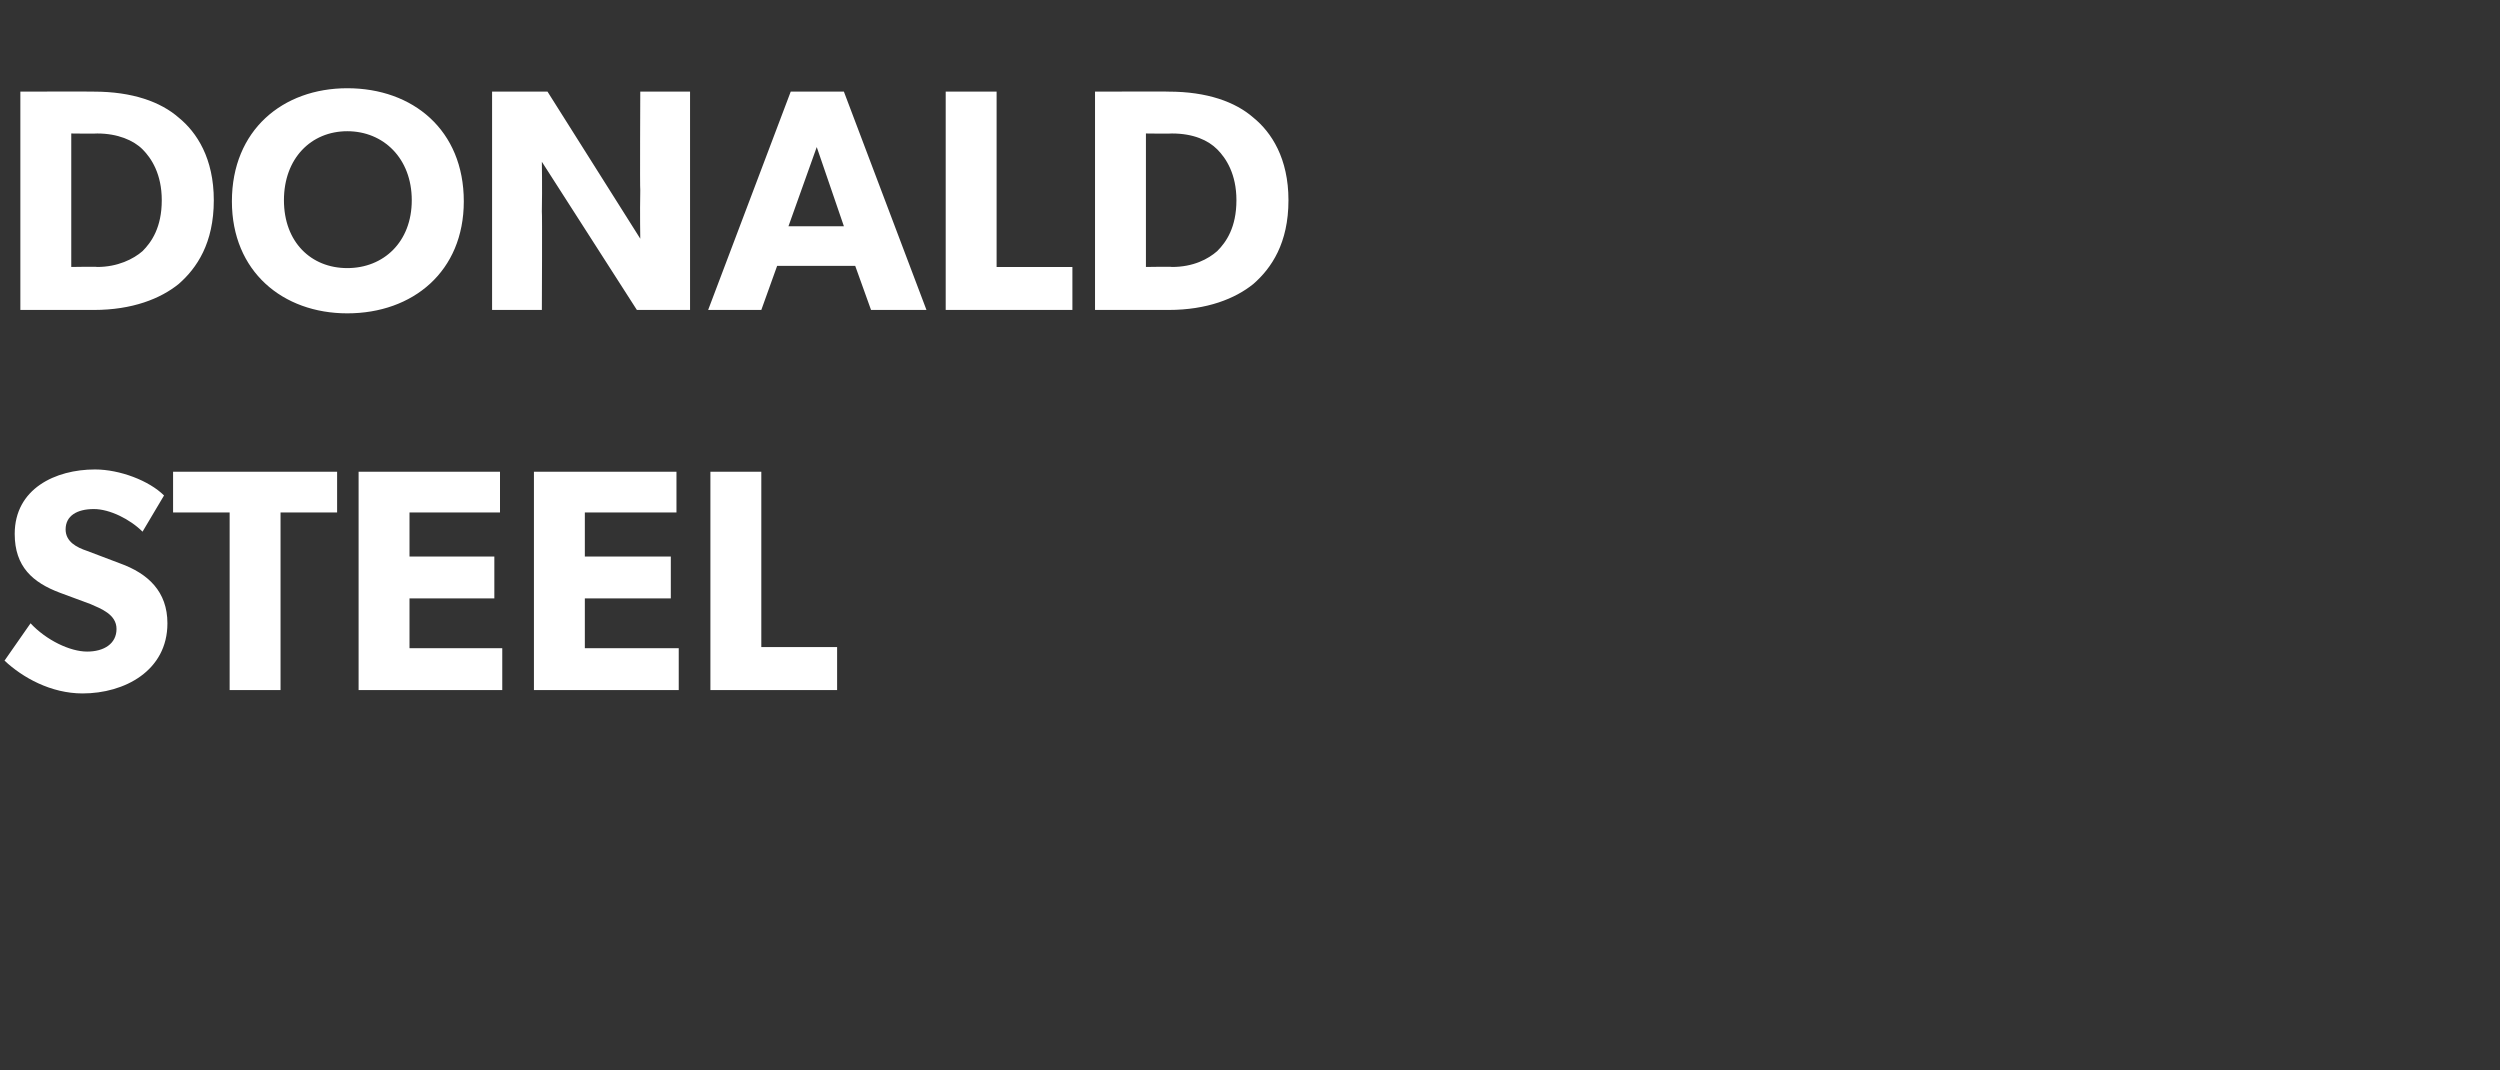
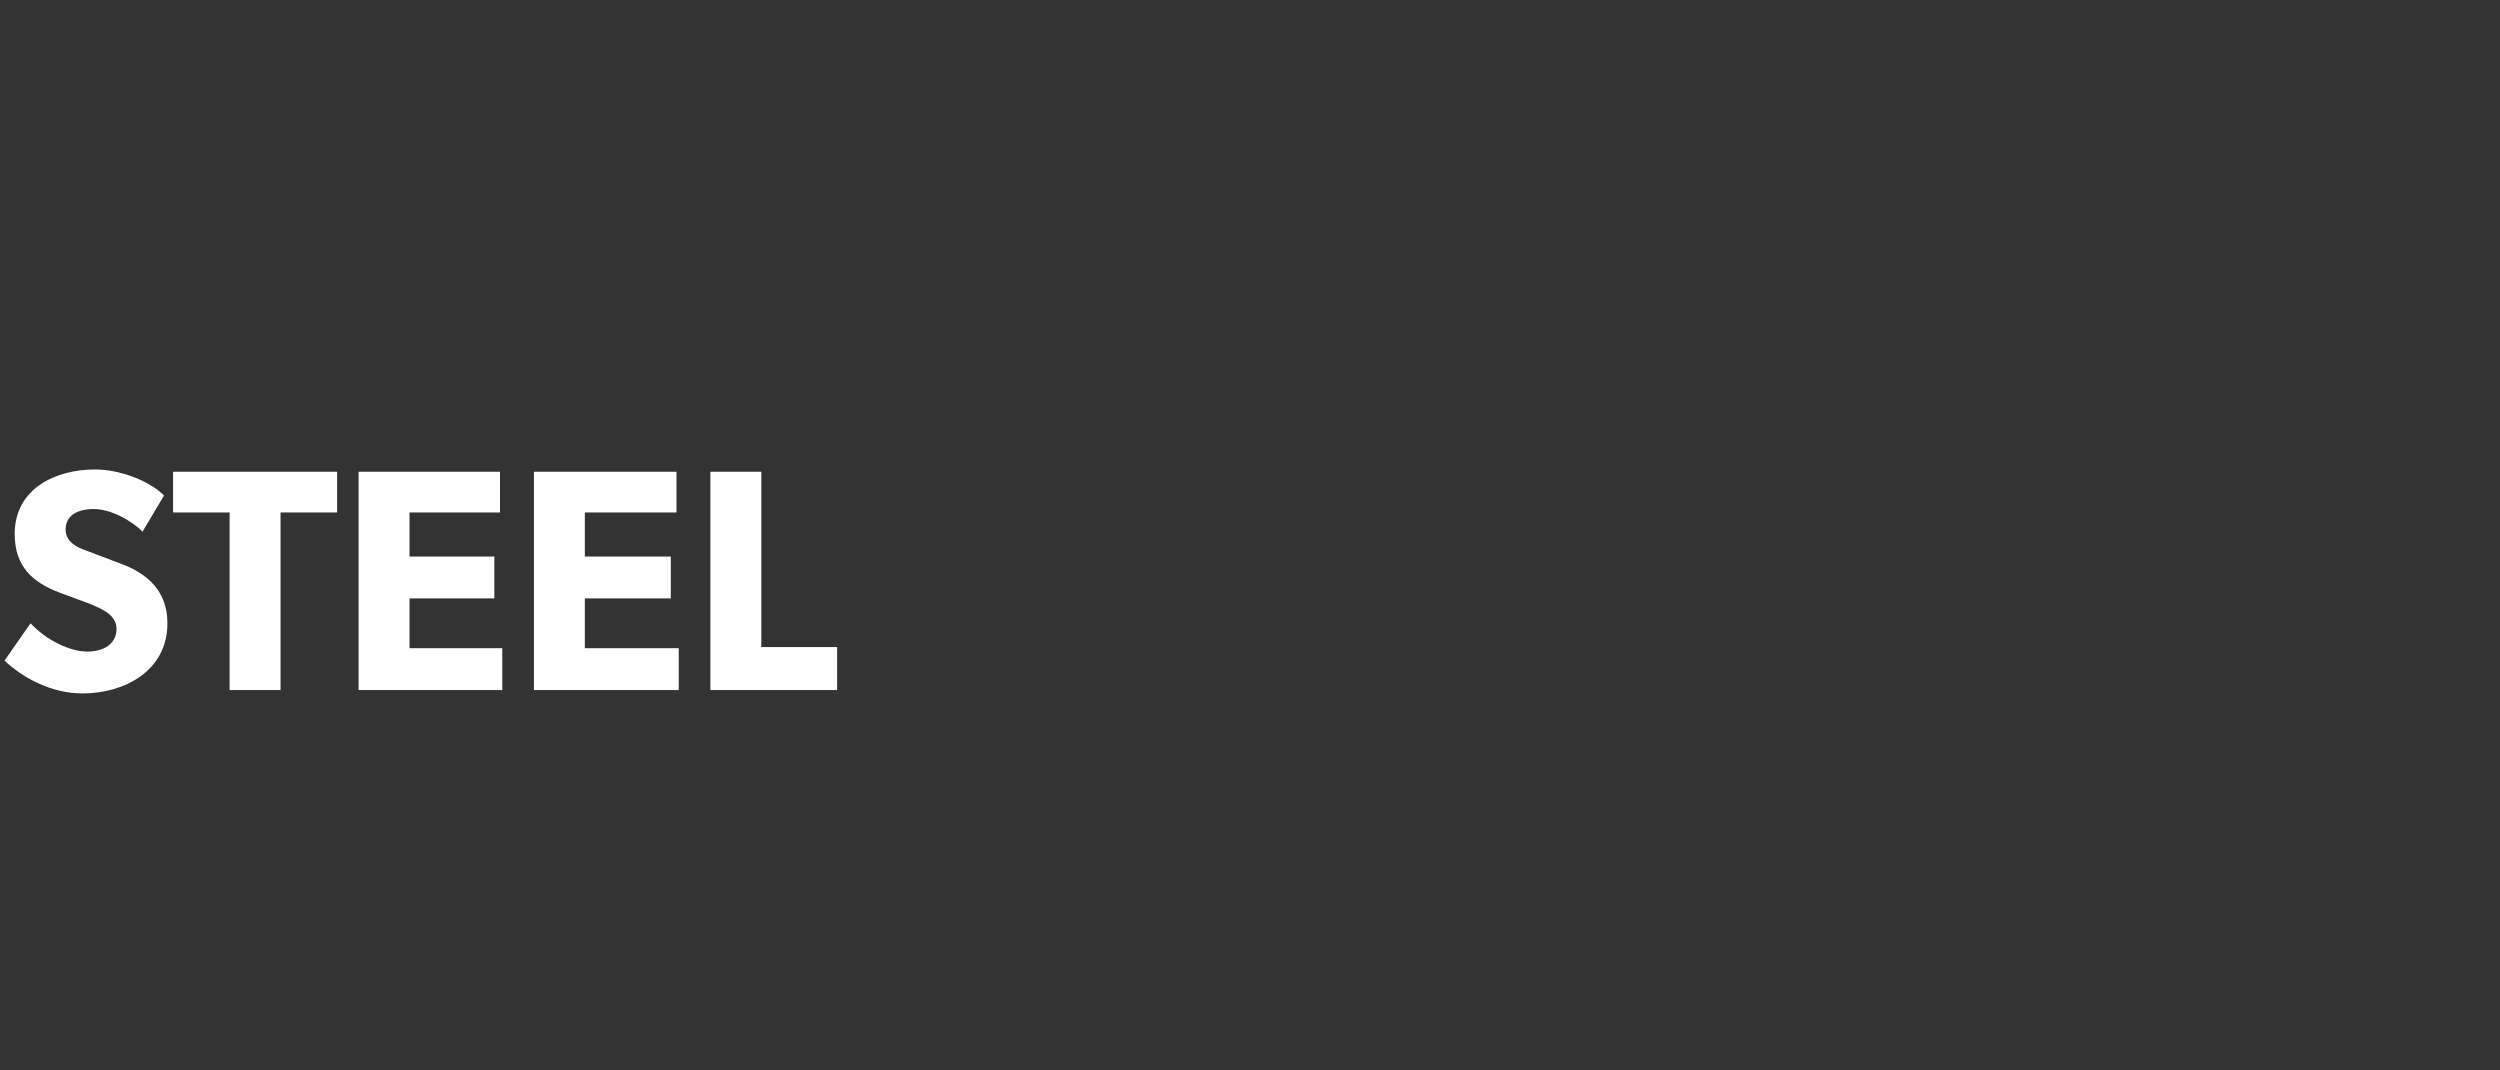
<svg xmlns="http://www.w3.org/2000/svg" version="1.1" width="221px" height="94.6px" viewBox="0 -5 221 94.6" style="top:-5px">
  <rect x="0" y="-5" width="221" height="94.6" fill="#333333" stroke="none" />
  <desc>DONALD STEEL</desc>
  <defs />
  <g id="Polygon61956">
    <path d="M 7.7 52.6 C 9.2 52.6 10.3 51.9 10.3 50.6 C 10.3 49.3 8.9 48.8 8 48.4 C 8 48.4 5.3 47.4 5.3 47.4 C 2.9 46.5 1.3 45.1 1.3 42.2 C 1.3 38.2 4.9 36.5 8.4 36.5 C 10.6 36.5 13.2 37.5 14.5 38.8 C 14.5 38.8 12.6 42 12.6 42 C 11.5 40.9 9.7 40 8.3 40 C 6.8 40 5.8 40.6 5.8 41.8 C 5.8 42.9 6.8 43.4 7.7 43.7 C 7.7 43.7 10.6 44.8 10.6 44.8 C 13.1 45.7 14.8 47.3 14.8 50.1 C 14.8 54.3 11 56.3 7.3 56.3 C 4.5 56.3 2 54.9 0.4 53.4 C 0.4 53.4 2.7 50.1 2.7 50.1 C 4.1 51.6 6.2 52.6 7.7 52.6 Z M 15.3 40.3 L 15.3 36.7 L 29.8 36.7 L 29.8 40.3 L 24.8 40.3 L 24.8 56 L 20.3 56 L 20.3 40.3 L 15.3 40.3 Z M 44.2 36.7 L 44.2 40.3 L 36.2 40.3 L 36.2 44.2 L 43.7 44.2 L 43.7 47.9 L 36.2 47.9 L 36.2 52.3 L 44.4 52.3 L 44.4 56 L 31.7 56 L 31.7 36.7 L 44.2 36.7 Z M 59.8 36.7 L 59.8 40.3 L 51.7 40.3 L 51.7 44.2 L 59.3 44.2 L 59.3 47.9 L 51.7 47.9 L 51.7 52.3 L 60 52.3 L 60 56 L 47.2 56 L 47.2 36.7 L 59.8 36.7 Z M 67.3 36.7 L 67.3 52.2 L 74 52.2 L 74 56 L 62.8 56 L 62.8 36.7 L 67.3 36.7 Z " stroke="none" fill="#fff" />
  </g>
  <g id="Polygon61955">
-     <path d="M 15.8 5.4 C 17.4 6.7 18.9 9 18.9 12.7 C 18.9 16.5 17.4 18.7 15.8 20.1 C 14.2 21.4 11.7 22.4 8.3 22.4 C 8.32 22.4 1.8 22.4 1.8 22.4 L 1.8 3.1 C 1.8 3.1 8.32 3.08 8.3 3.1 C 11.7 3.1 14.2 4 15.8 5.4 Z M 12.6 17.2 C 13.4 16.4 14.3 15.1 14.3 12.7 C 14.3 10.4 13.4 9 12.6 8.2 C 11.8 7.4 10.4 6.8 8.6 6.8 C 8.57 6.83 6.3 6.8 6.3 6.8 L 6.3 18.6 C 6.3 18.6 8.57 18.56 8.6 18.6 C 10.4 18.6 11.8 17.9 12.6 17.2 Z M 20.5 12.8 C 20.5 6.5 25 2.8 30.7 2.8 C 36.5 2.8 41 6.5 41 12.8 C 41 19 36.5 22.7 30.7 22.7 C 25 22.7 20.5 19 20.5 12.8 Z M 36.4 12.7 C 36.4 9 33.9 6.6 30.7 6.6 C 27.5 6.6 25.1 9 25.1 12.7 C 25.1 16.4 27.5 18.7 30.7 18.7 C 33.9 18.7 36.4 16.4 36.4 12.7 Z M 48.4 3.1 L 56.6 16.1 C 56.6 16.1 56.56 13.89 56.6 11.8 C 56.56 11.84 56.6 3.1 56.6 3.1 L 61 3.1 L 61 22.4 L 56.3 22.4 L 47.9 9.3 C 47.9 9.3 47.94 11.62 47.9 13.7 C 47.94 13.66 47.9 22.4 47.9 22.4 L 43.5 22.4 L 43.5 3.1 L 48.4 3.1 Z M 74.6 3.1 L 81.9 22.4 L 77 22.4 L 75.6 18.5 L 68.7 18.5 L 67.3 22.4 L 62.6 22.4 L 69.9 3.1 L 74.6 3.1 Z M 72.2 8 L 69.7 15 L 74.6 15 L 72.2 8 Z M 88.1 3.1 L 88.1 18.6 L 94.8 18.6 L 94.8 22.4 L 83.6 22.4 L 83.6 3.1 L 88.1 3.1 Z M 110.8 5.4 C 112.4 6.7 113.9 9 113.9 12.7 C 113.9 16.5 112.4 18.7 110.8 20.1 C 109.2 21.4 106.7 22.4 103.3 22.4 C 103.35 22.4 96.8 22.4 96.8 22.4 L 96.8 3.1 C 96.8 3.1 103.35 3.08 103.3 3.1 C 106.7 3.1 109.2 4 110.8 5.4 Z M 107.6 17.2 C 108.4 16.4 109.3 15.1 109.3 12.7 C 109.3 10.4 108.4 9 107.6 8.2 C 106.8 7.4 105.5 6.8 103.6 6.8 C 103.6 6.83 101.3 6.8 101.3 6.8 L 101.3 18.6 C 101.3 18.6 103.6 18.56 103.6 18.6 C 105.5 18.6 106.8 17.9 107.6 17.2 Z " stroke="none" fill="#fff" />
-   </g>
+     </g>
</svg>